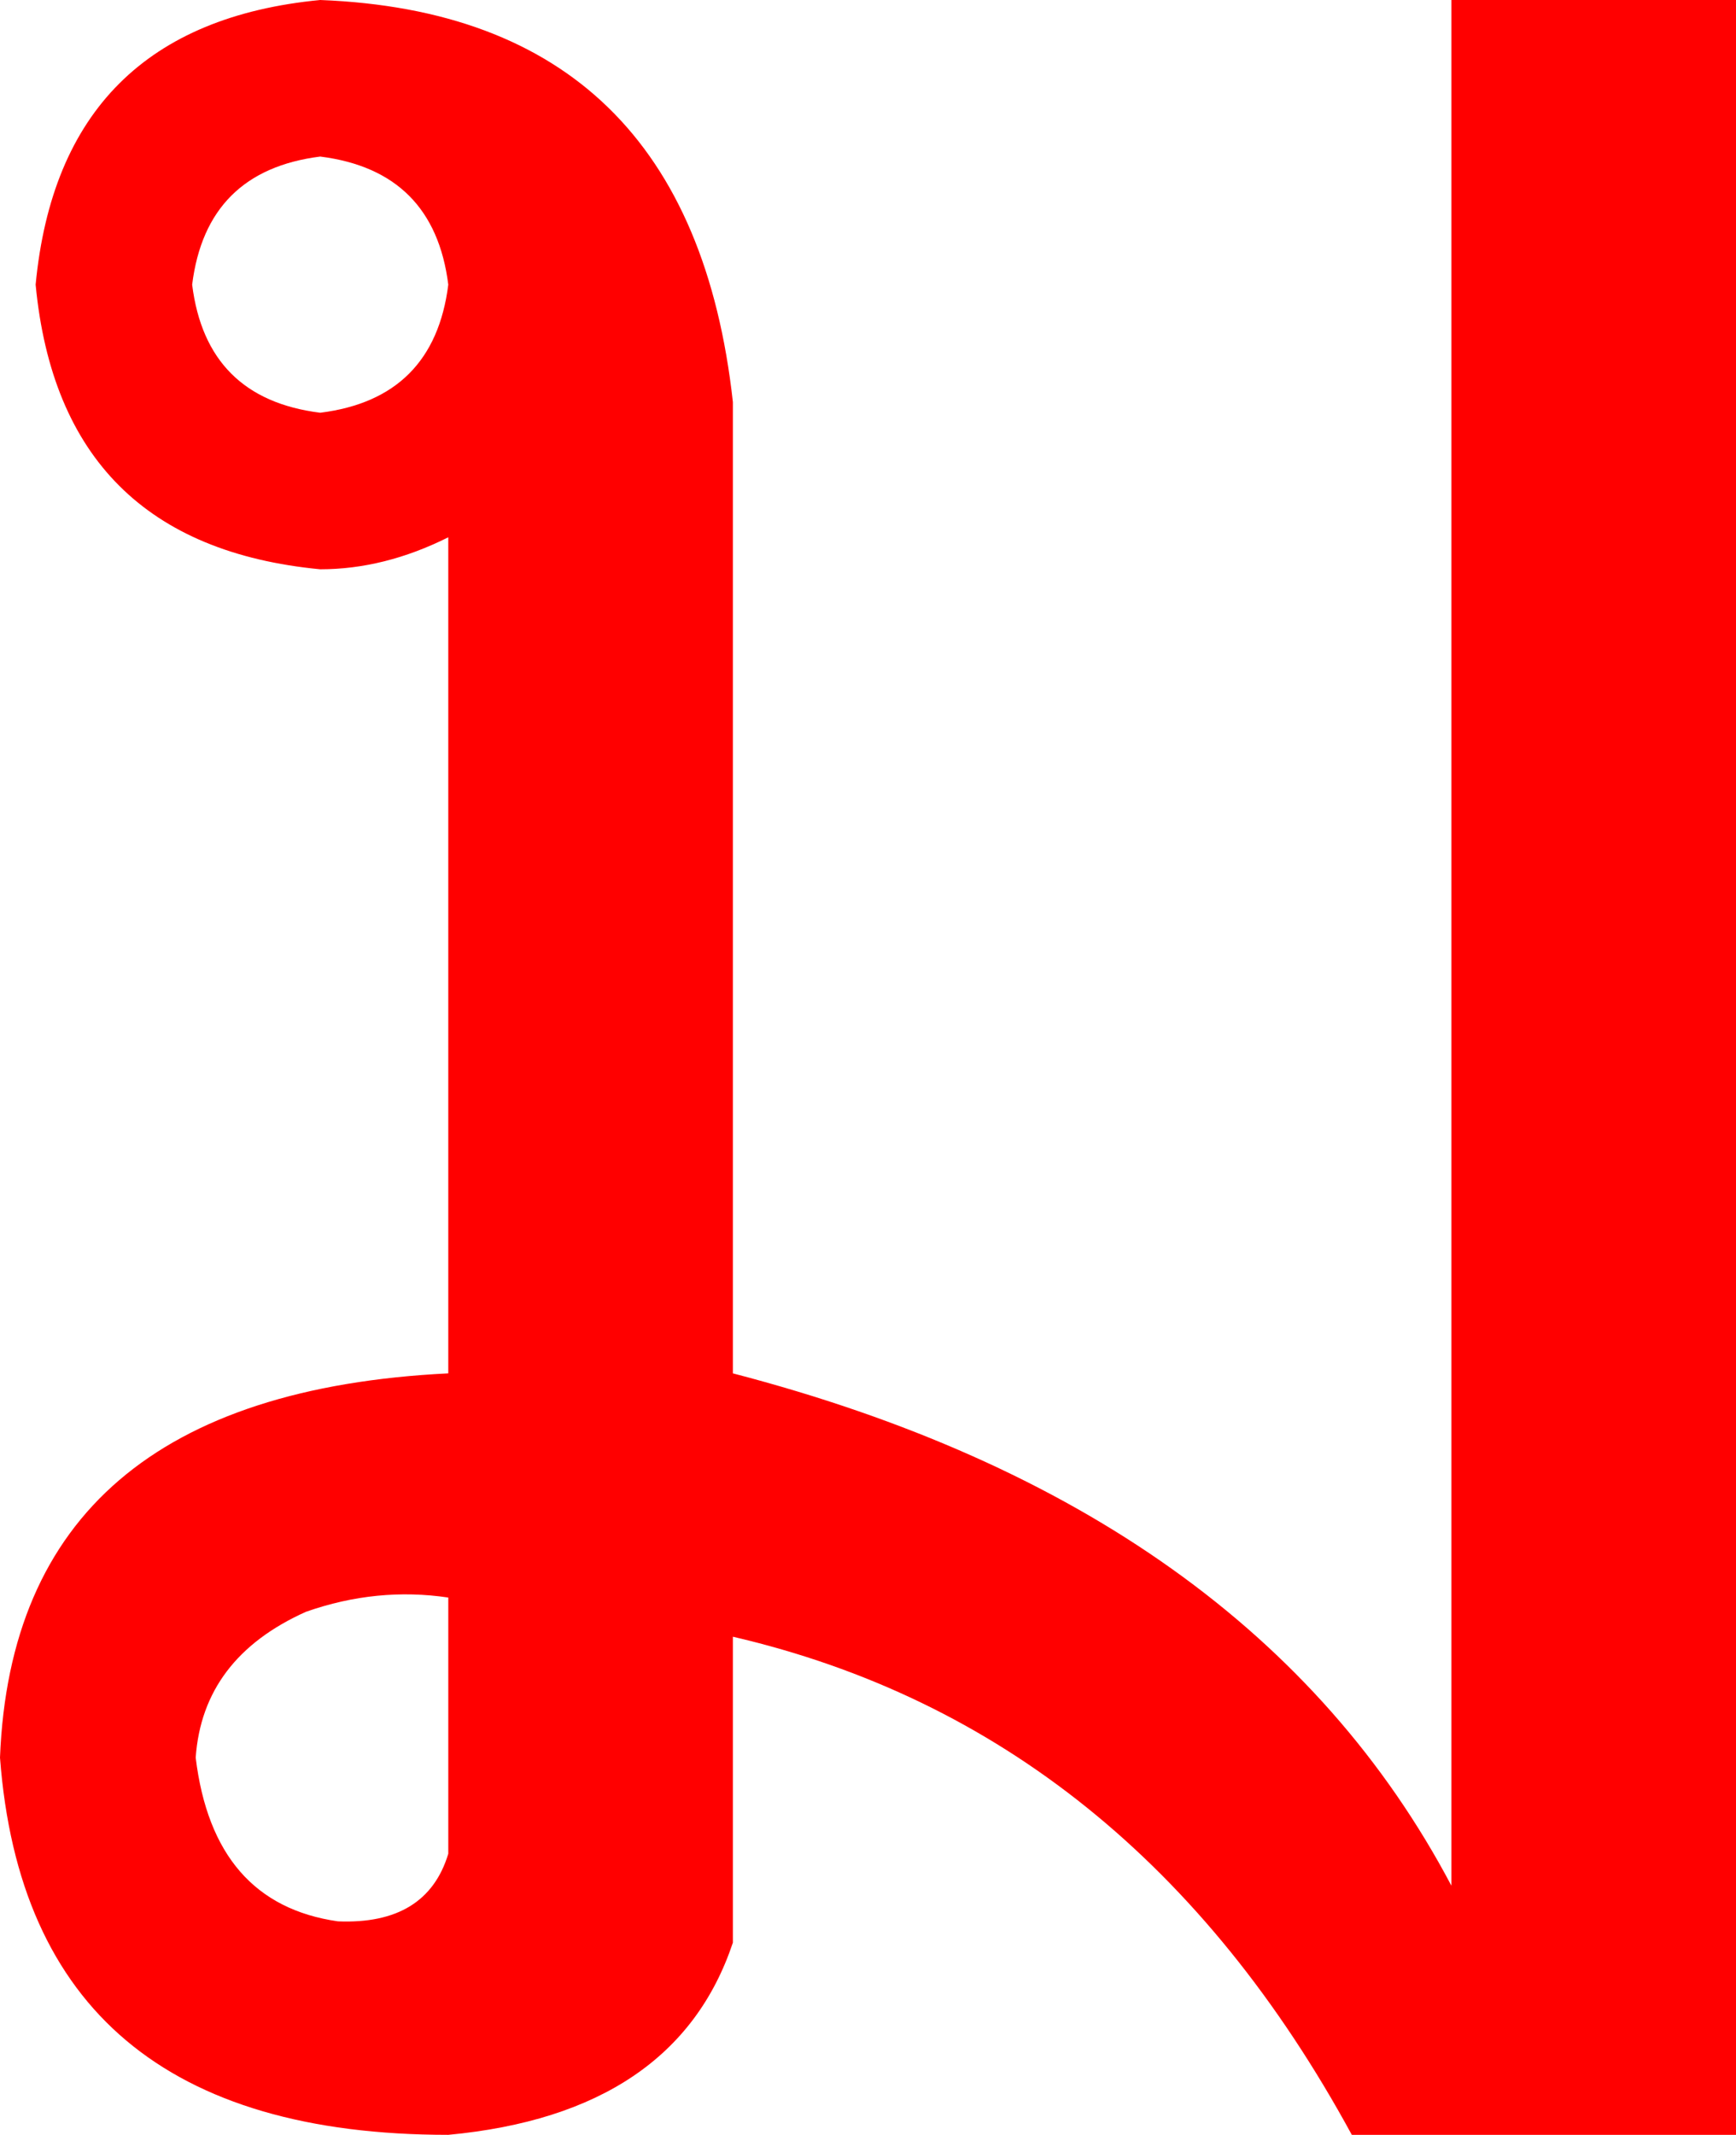
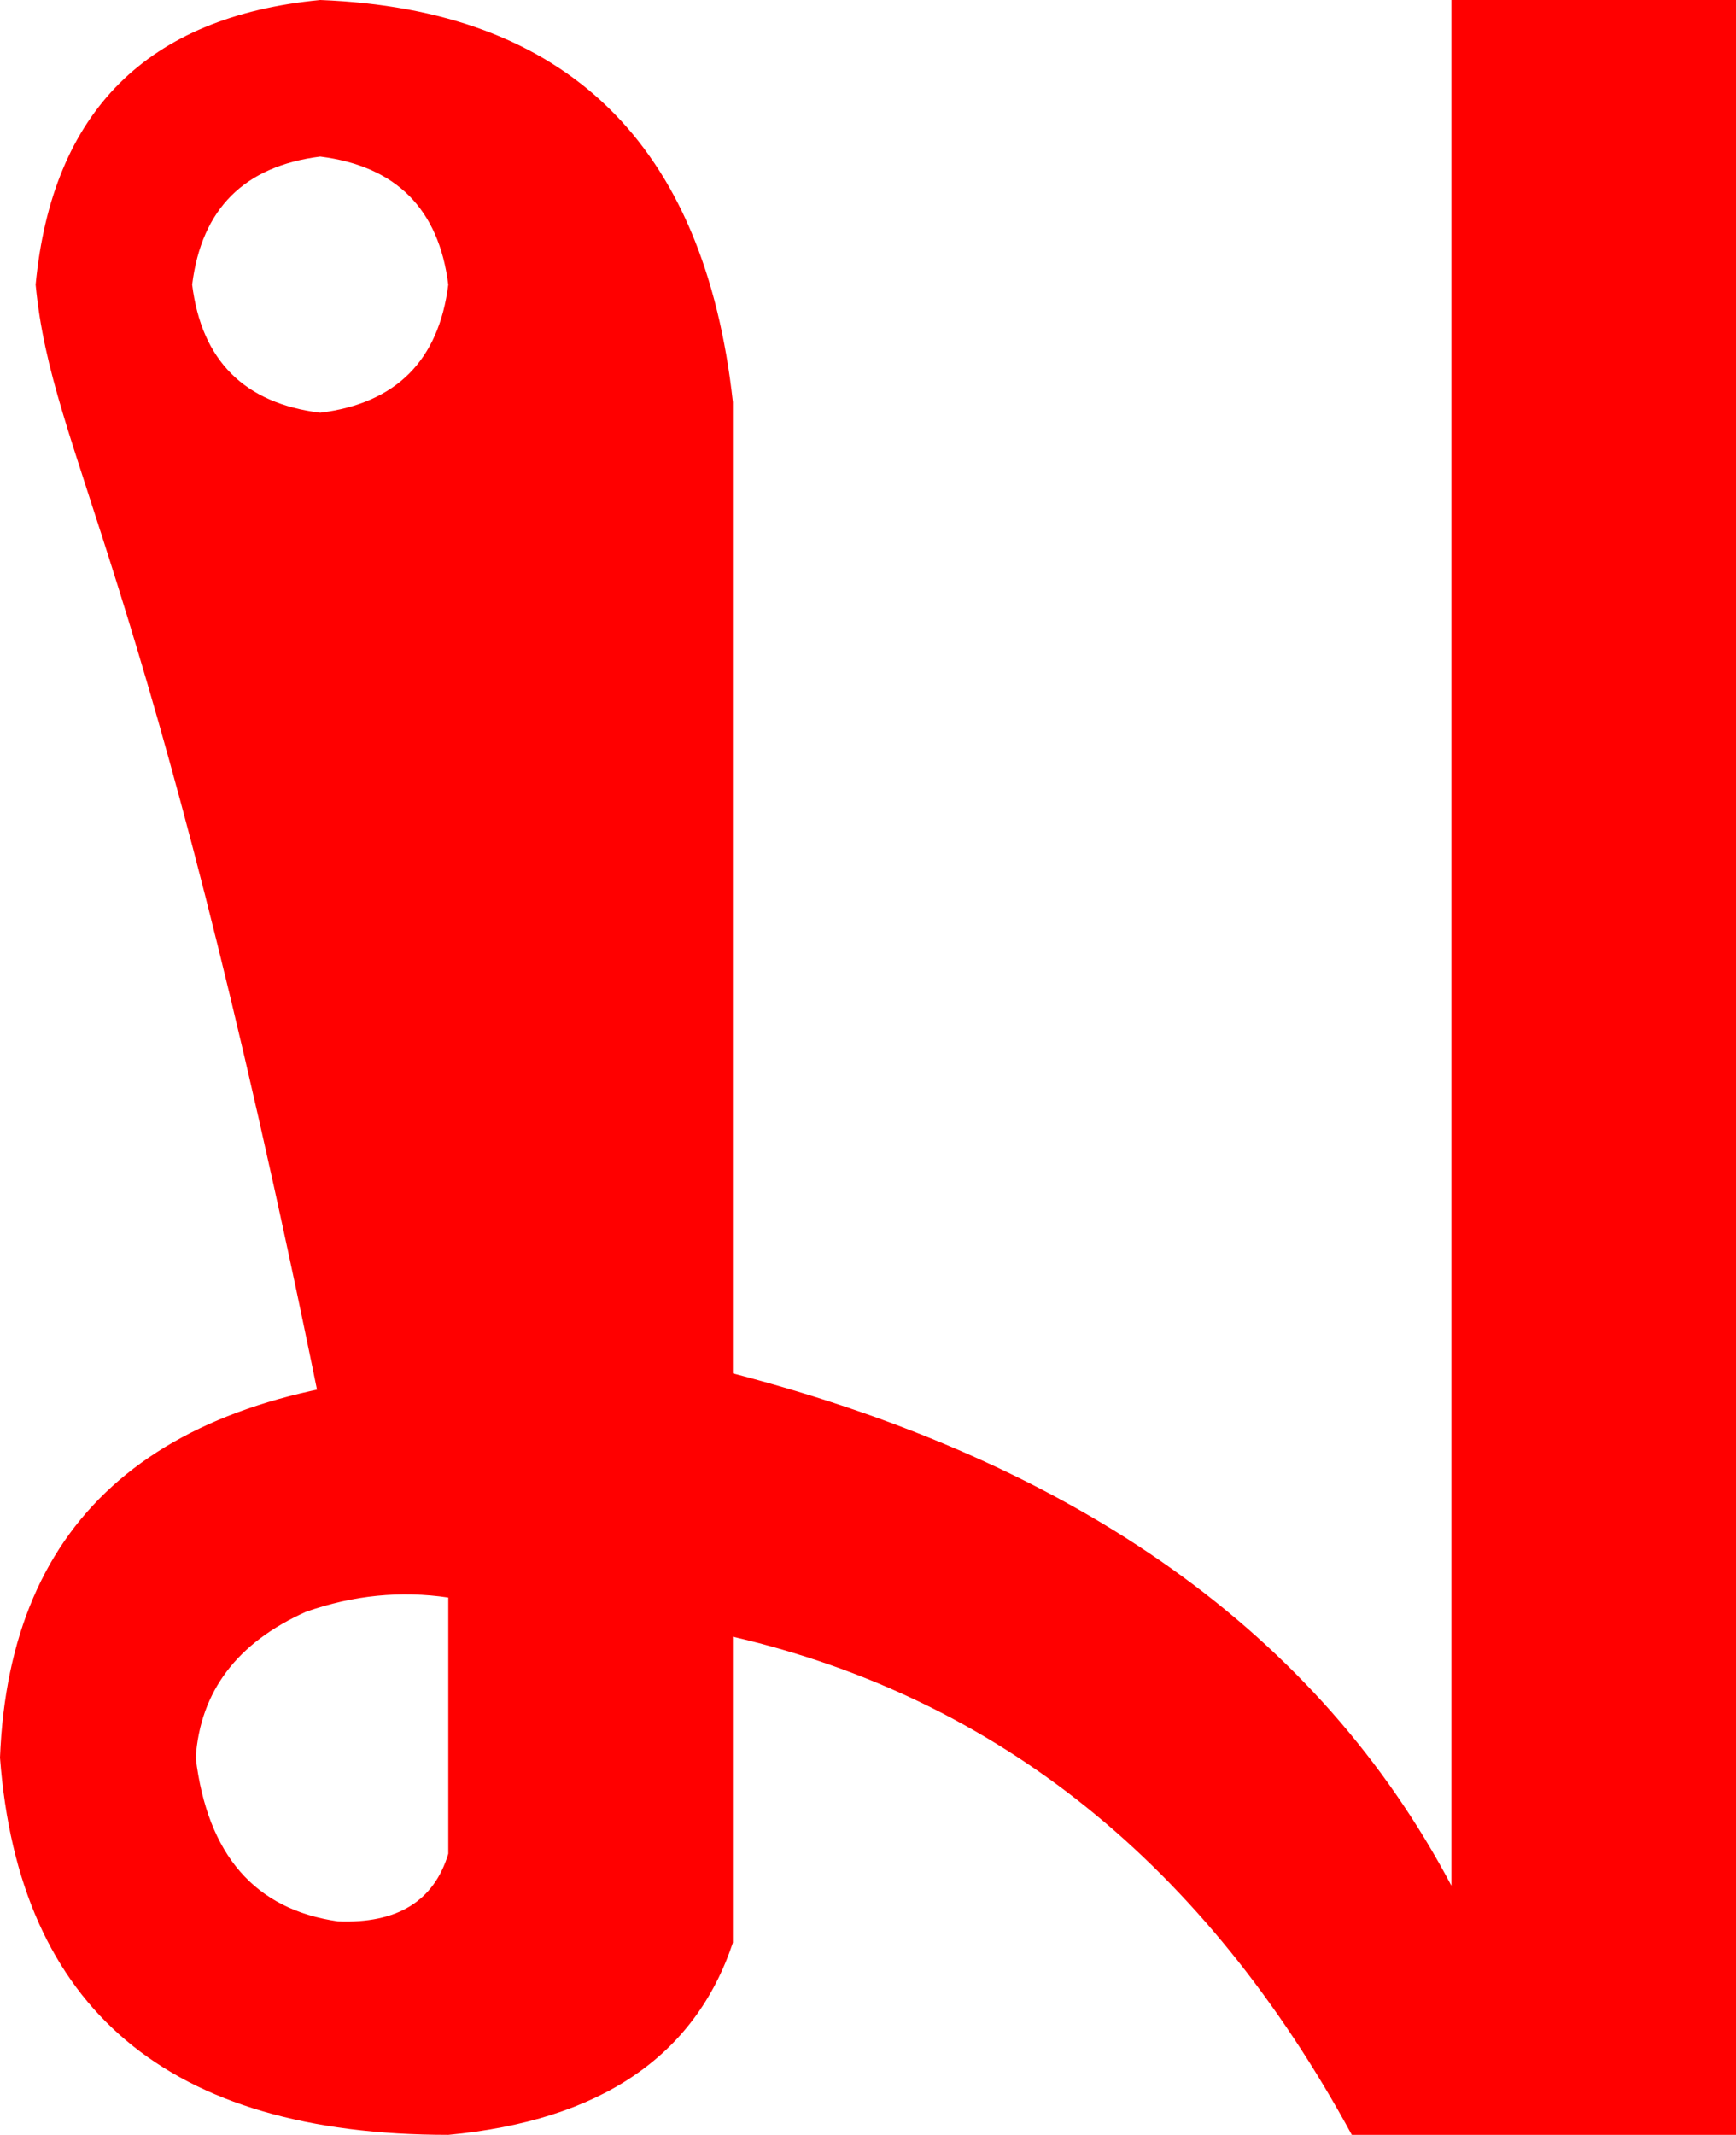
<svg xmlns="http://www.w3.org/2000/svg" width="238.281" height="292.969" overflow="visible" xml:space="preserve">
  <switch>
    <g>
-       <path fill="red" d="M61.531 292.969c-38.422 0-58.938-17.25-61.531-51.766 1.297-33.188 21.812-50.766 61.531-52.734V73.734c-5.875 2.938-11.734 4.391-17.578 4.391C20.172 75.844 7.156 62.828 4.891 39.062 7.156 15.312 20.172 2.281 43.953 0c33.844 1.312 52.734 19.703 56.641 55.172v133.297c47.516 12.375 80.391 35.812 98.625 70.312V0h39.062v292.969h-52.734c-20.188-37.109-48.5-59.891-84.953-68.359v41.984c-5.219 15.625-18.235 24.422-39.063 26.375zM43.953 56.641c10.406-1.297 16.266-7.156 17.578-17.578-1.312-10.406-7.172-16.266-17.578-17.578-10.422 1.312-16.281 7.172-17.578 17.578 1.297 10.421 7.156 16.281 17.578 17.578zm2.438 207.031c8.125.328 13.172-2.766 15.141-9.281v-35.156c-6.516-.969-13.031-.328-19.531 1.953-9.453 4.234-14.5 10.906-15.141 20.016 1.624 13.358 8.124 20.843 19.531 22.468z" />
+       <path fill="red" d="M61.531 292.969c-38.422 0-58.938-17.25-61.531-51.766 1.297-33.188 21.812-50.766 61.531-52.734c-5.875 2.938-11.734 4.391-17.578 4.391C20.172 75.844 7.156 62.828 4.891 39.062 7.156 15.312 20.172 2.281 43.953 0c33.844 1.312 52.734 19.703 56.641 55.172v133.297c47.516 12.375 80.391 35.812 98.625 70.312V0h39.062v292.969h-52.734c-20.188-37.109-48.5-59.891-84.953-68.359v41.984c-5.219 15.625-18.235 24.422-39.063 26.375zM43.953 56.641c10.406-1.297 16.266-7.156 17.578-17.578-1.312-10.406-7.172-16.266-17.578-17.578-10.422 1.312-16.281 7.172-17.578 17.578 1.297 10.421 7.156 16.281 17.578 17.578zm2.438 207.031c8.125.328 13.172-2.766 15.141-9.281v-35.156c-6.516-.969-13.031-.328-19.531 1.953-9.453 4.234-14.5 10.906-15.141 20.016 1.624 13.358 8.124 20.843 19.531 22.468z" />
    </g>
  </switch>
</svg>